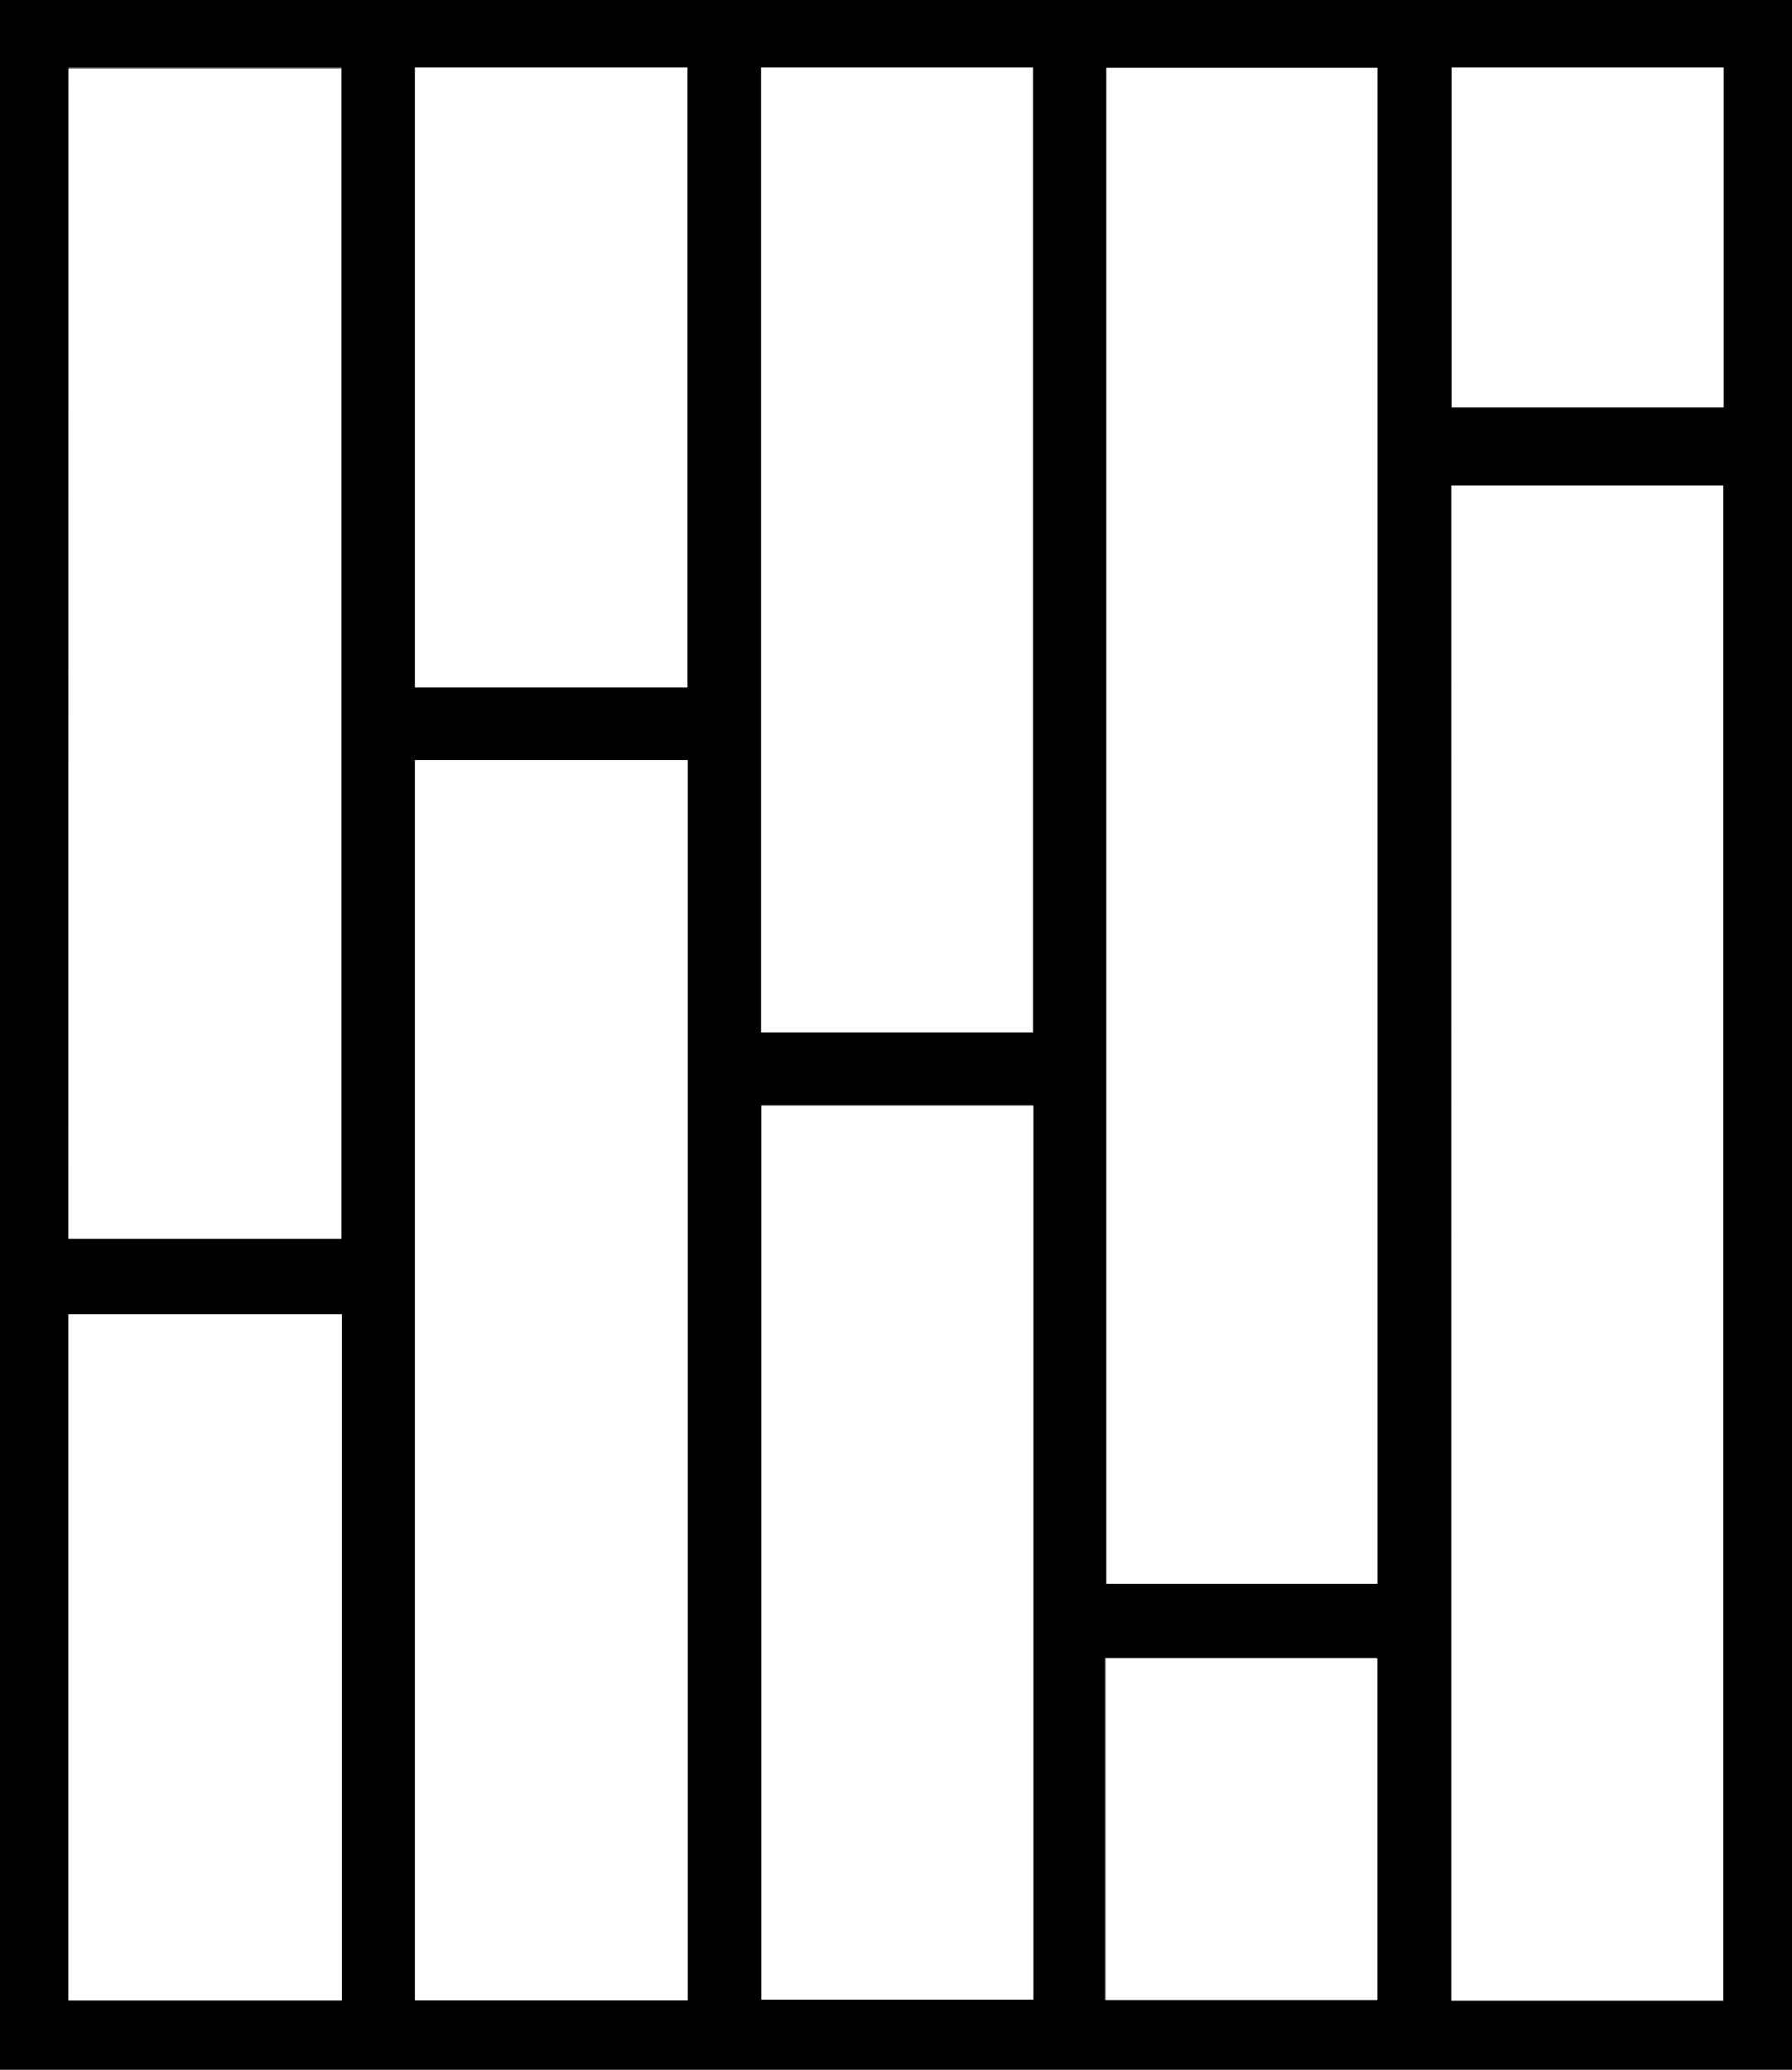
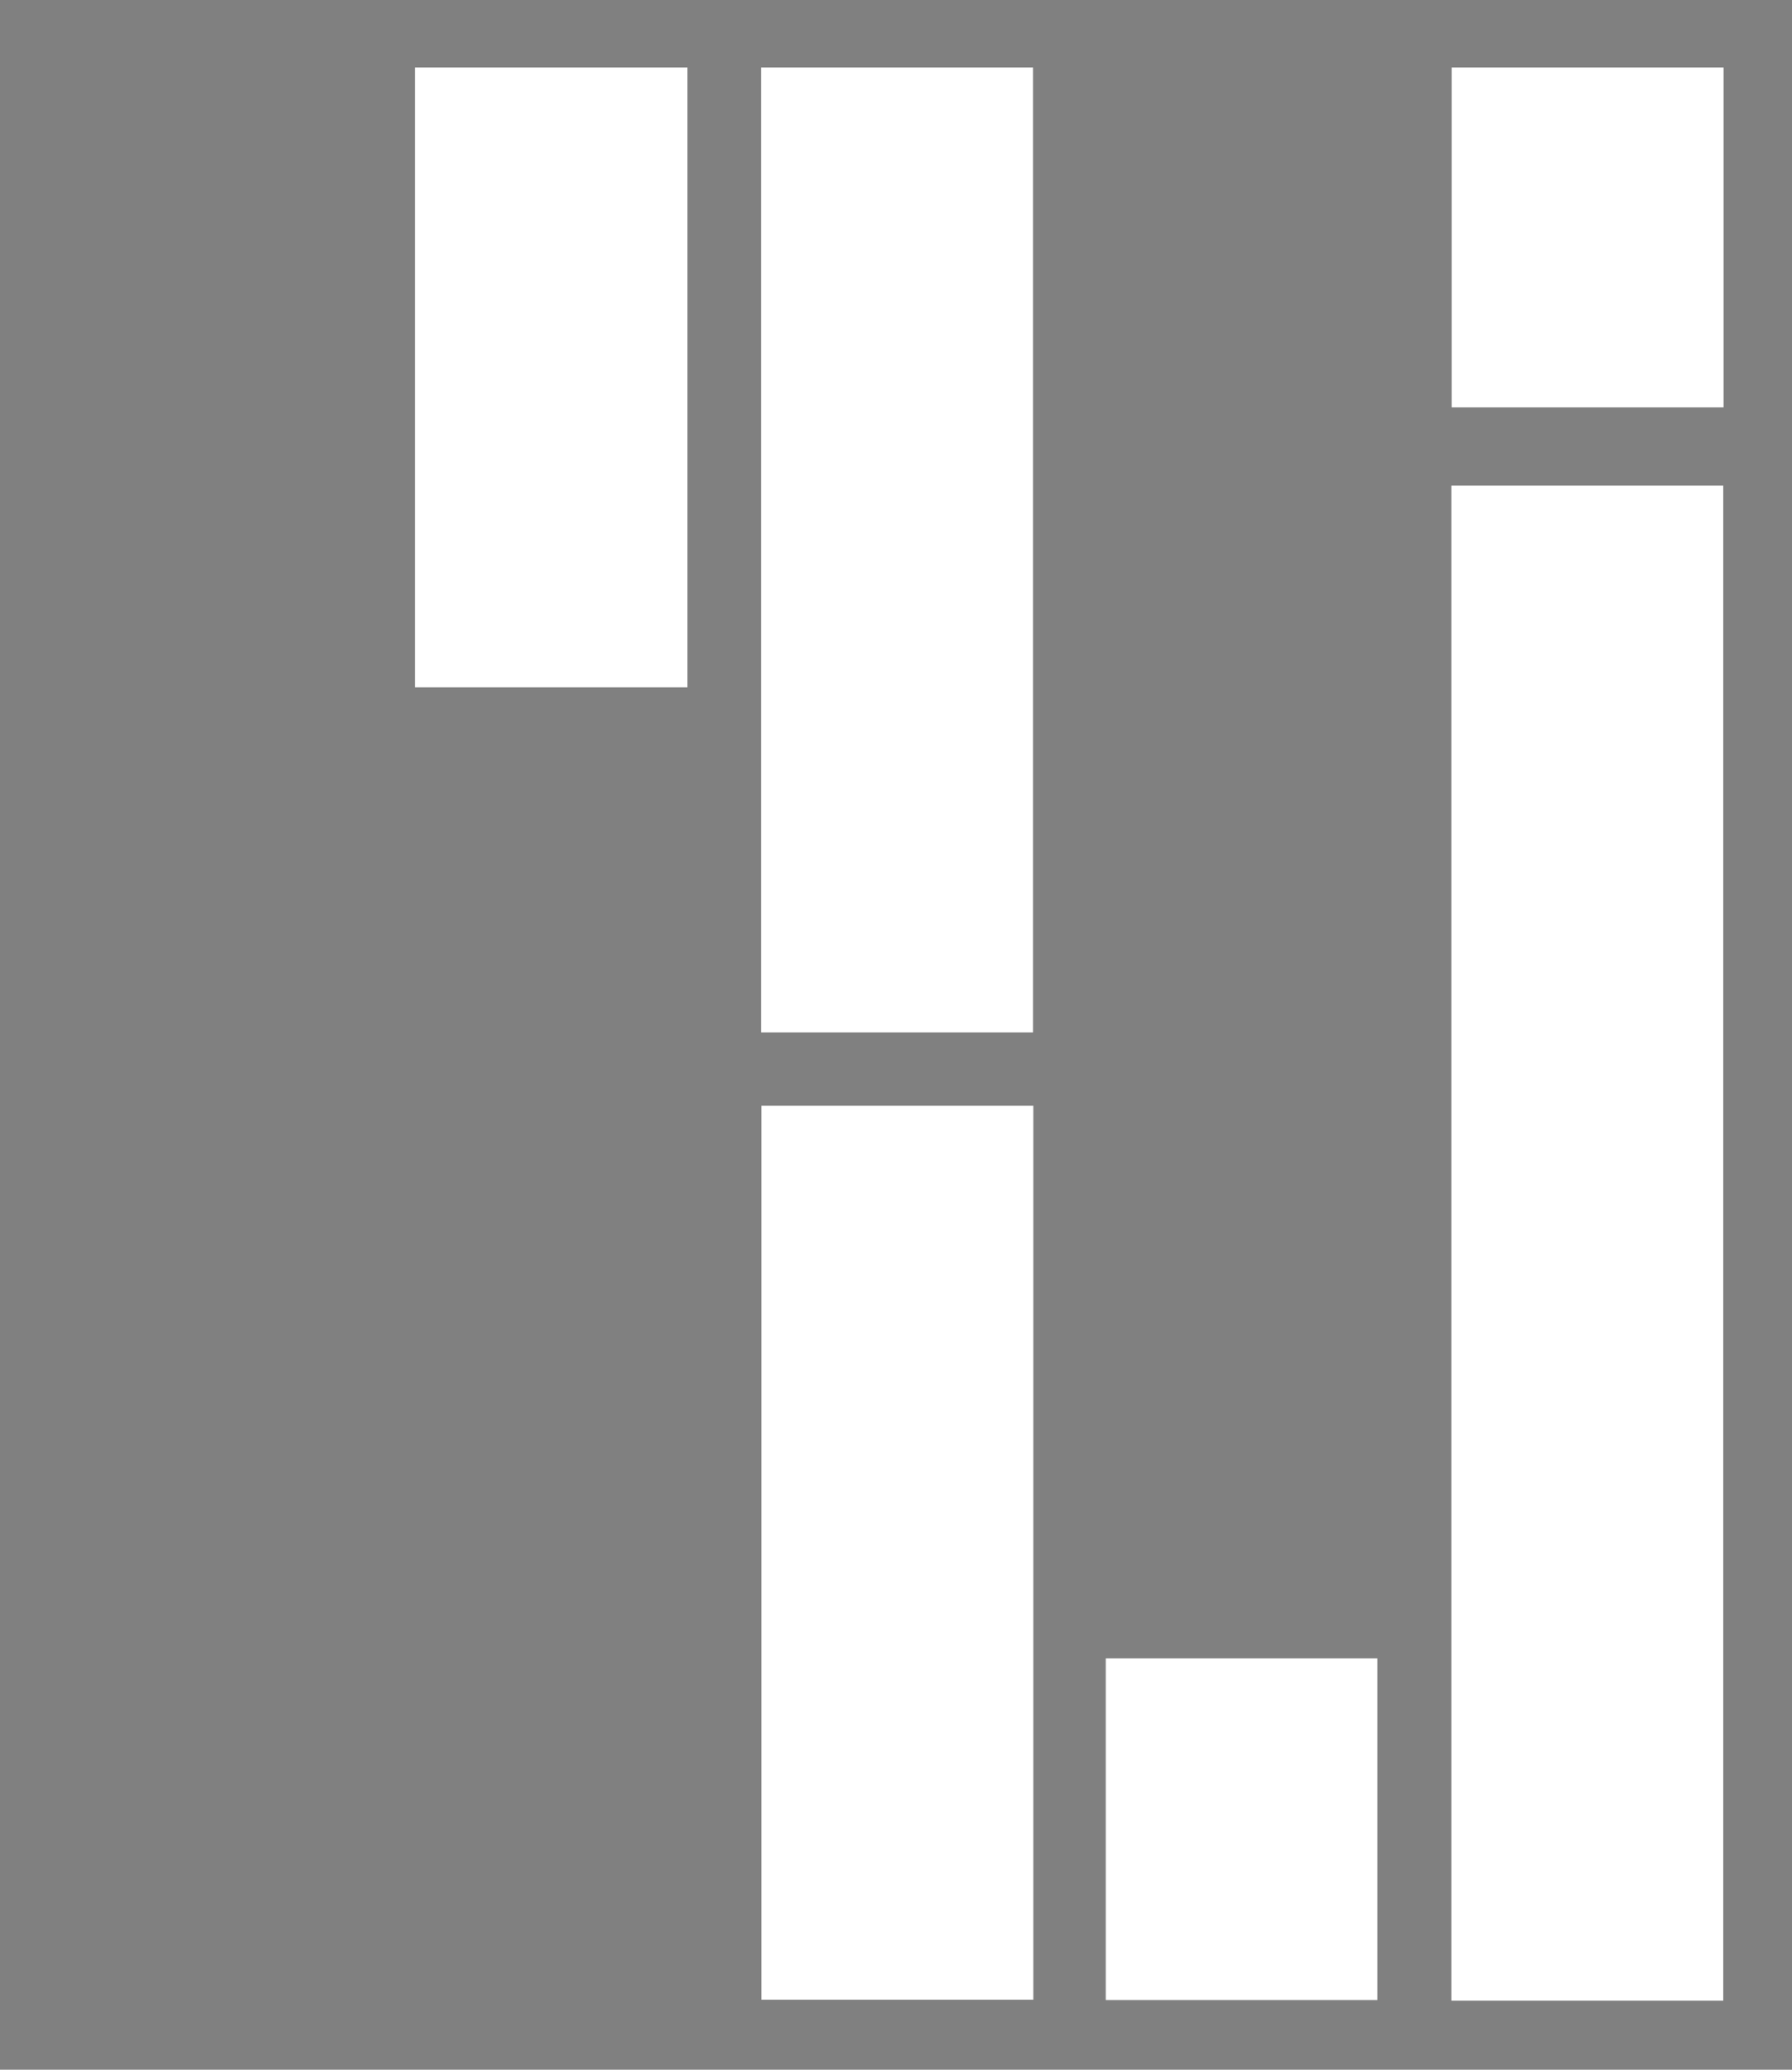
<svg xmlns="http://www.w3.org/2000/svg" viewBox="0 0 58.39 67.42">
  <rect x="0" y="0" width="58.39" height="67.42" fill="#808080" stroke="none" />
  <defs>
    <style>.cls-1{fill:#fff;}</style>
  </defs>
  <title>Asset 2</title>
  <g id="Layer_2" data-name="Layer 2">
    <g id="Layer_1-2" data-name="Layer 1">
-       <path d="M56.16,13.27H47.3V2.2h8.86ZM36,54h8.85V65.15H36ZM13.52,2.2H22.4V22.39H13.52ZM2.23,42.81h8.91V65.17H2.23ZM33.67,65.14H24.81V36h8.86ZM24.8,2.2h8.86V33.63H24.8Zm-22.56,0h8.89V40.35H2.23ZM13.52,24.76H22.4v40.4H13.52Zm33.77-8.94h8.86V65.17H47.29ZM36.05,2.21h8.83V51.59H36.05ZM0,67.42H58.39V0H0Z" />
-       <rect class="cls-1" x="36.05" y="2.21" width="8.83" height="49.38" />
      <rect class="cls-1" x="47.29" y="15.82" width="8.86" height="49.35" />
-       <rect class="cls-1" x="13.52" y="24.76" width="8.89" height="40.4" />
-       <rect class="cls-1" x="2.23" y="2.24" width="8.89" height="38.11" />
      <rect class="cls-1" x="24.8" y="2.2" width="8.86" height="31.43" />
      <rect class="cls-1" x="24.81" y="36.02" width="8.86" height="29.12" />
-       <rect class="cls-1" x="2.23" y="42.81" width="8.91" height="22.35" />
      <rect class="cls-1" x="13.52" y="2.2" width="8.88" height="20.19" />
      <rect class="cls-1" x="36.03" y="54.02" width="8.85" height="11.13" />
      <rect class="cls-1" x="47.3" y="2.2" width="8.86" height="11.07" />
    </g>
  </g>
</svg>